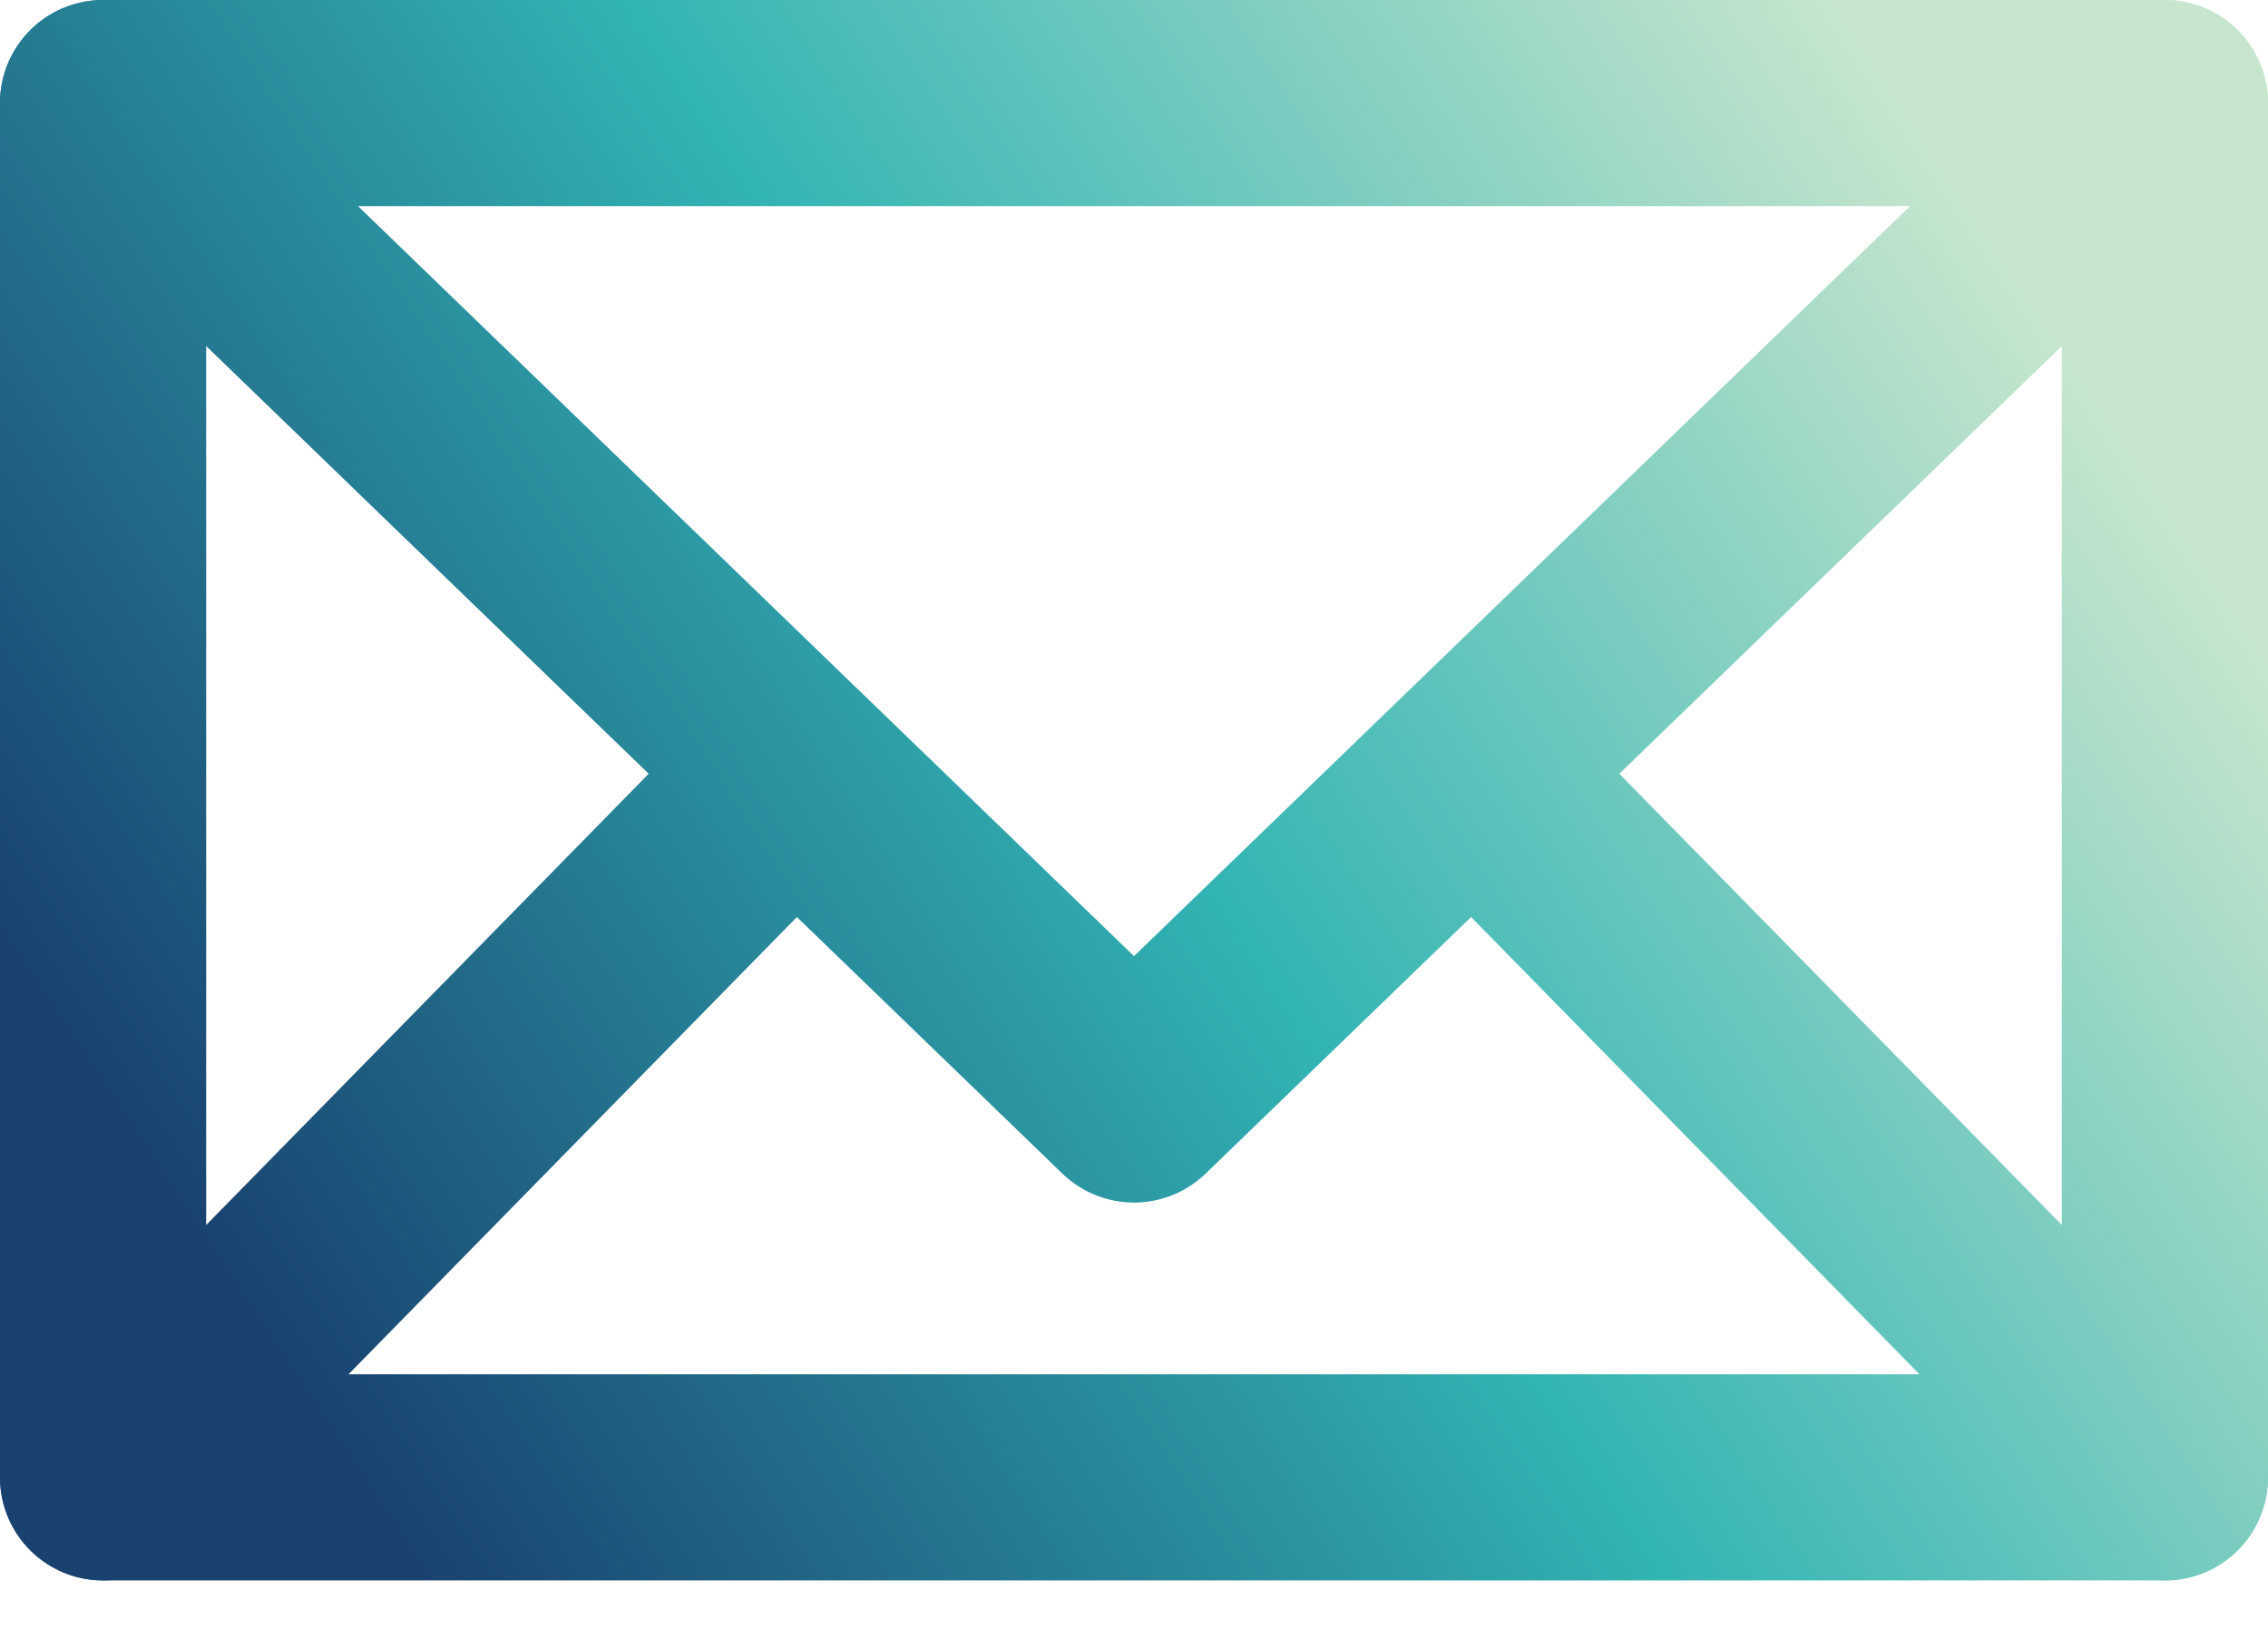
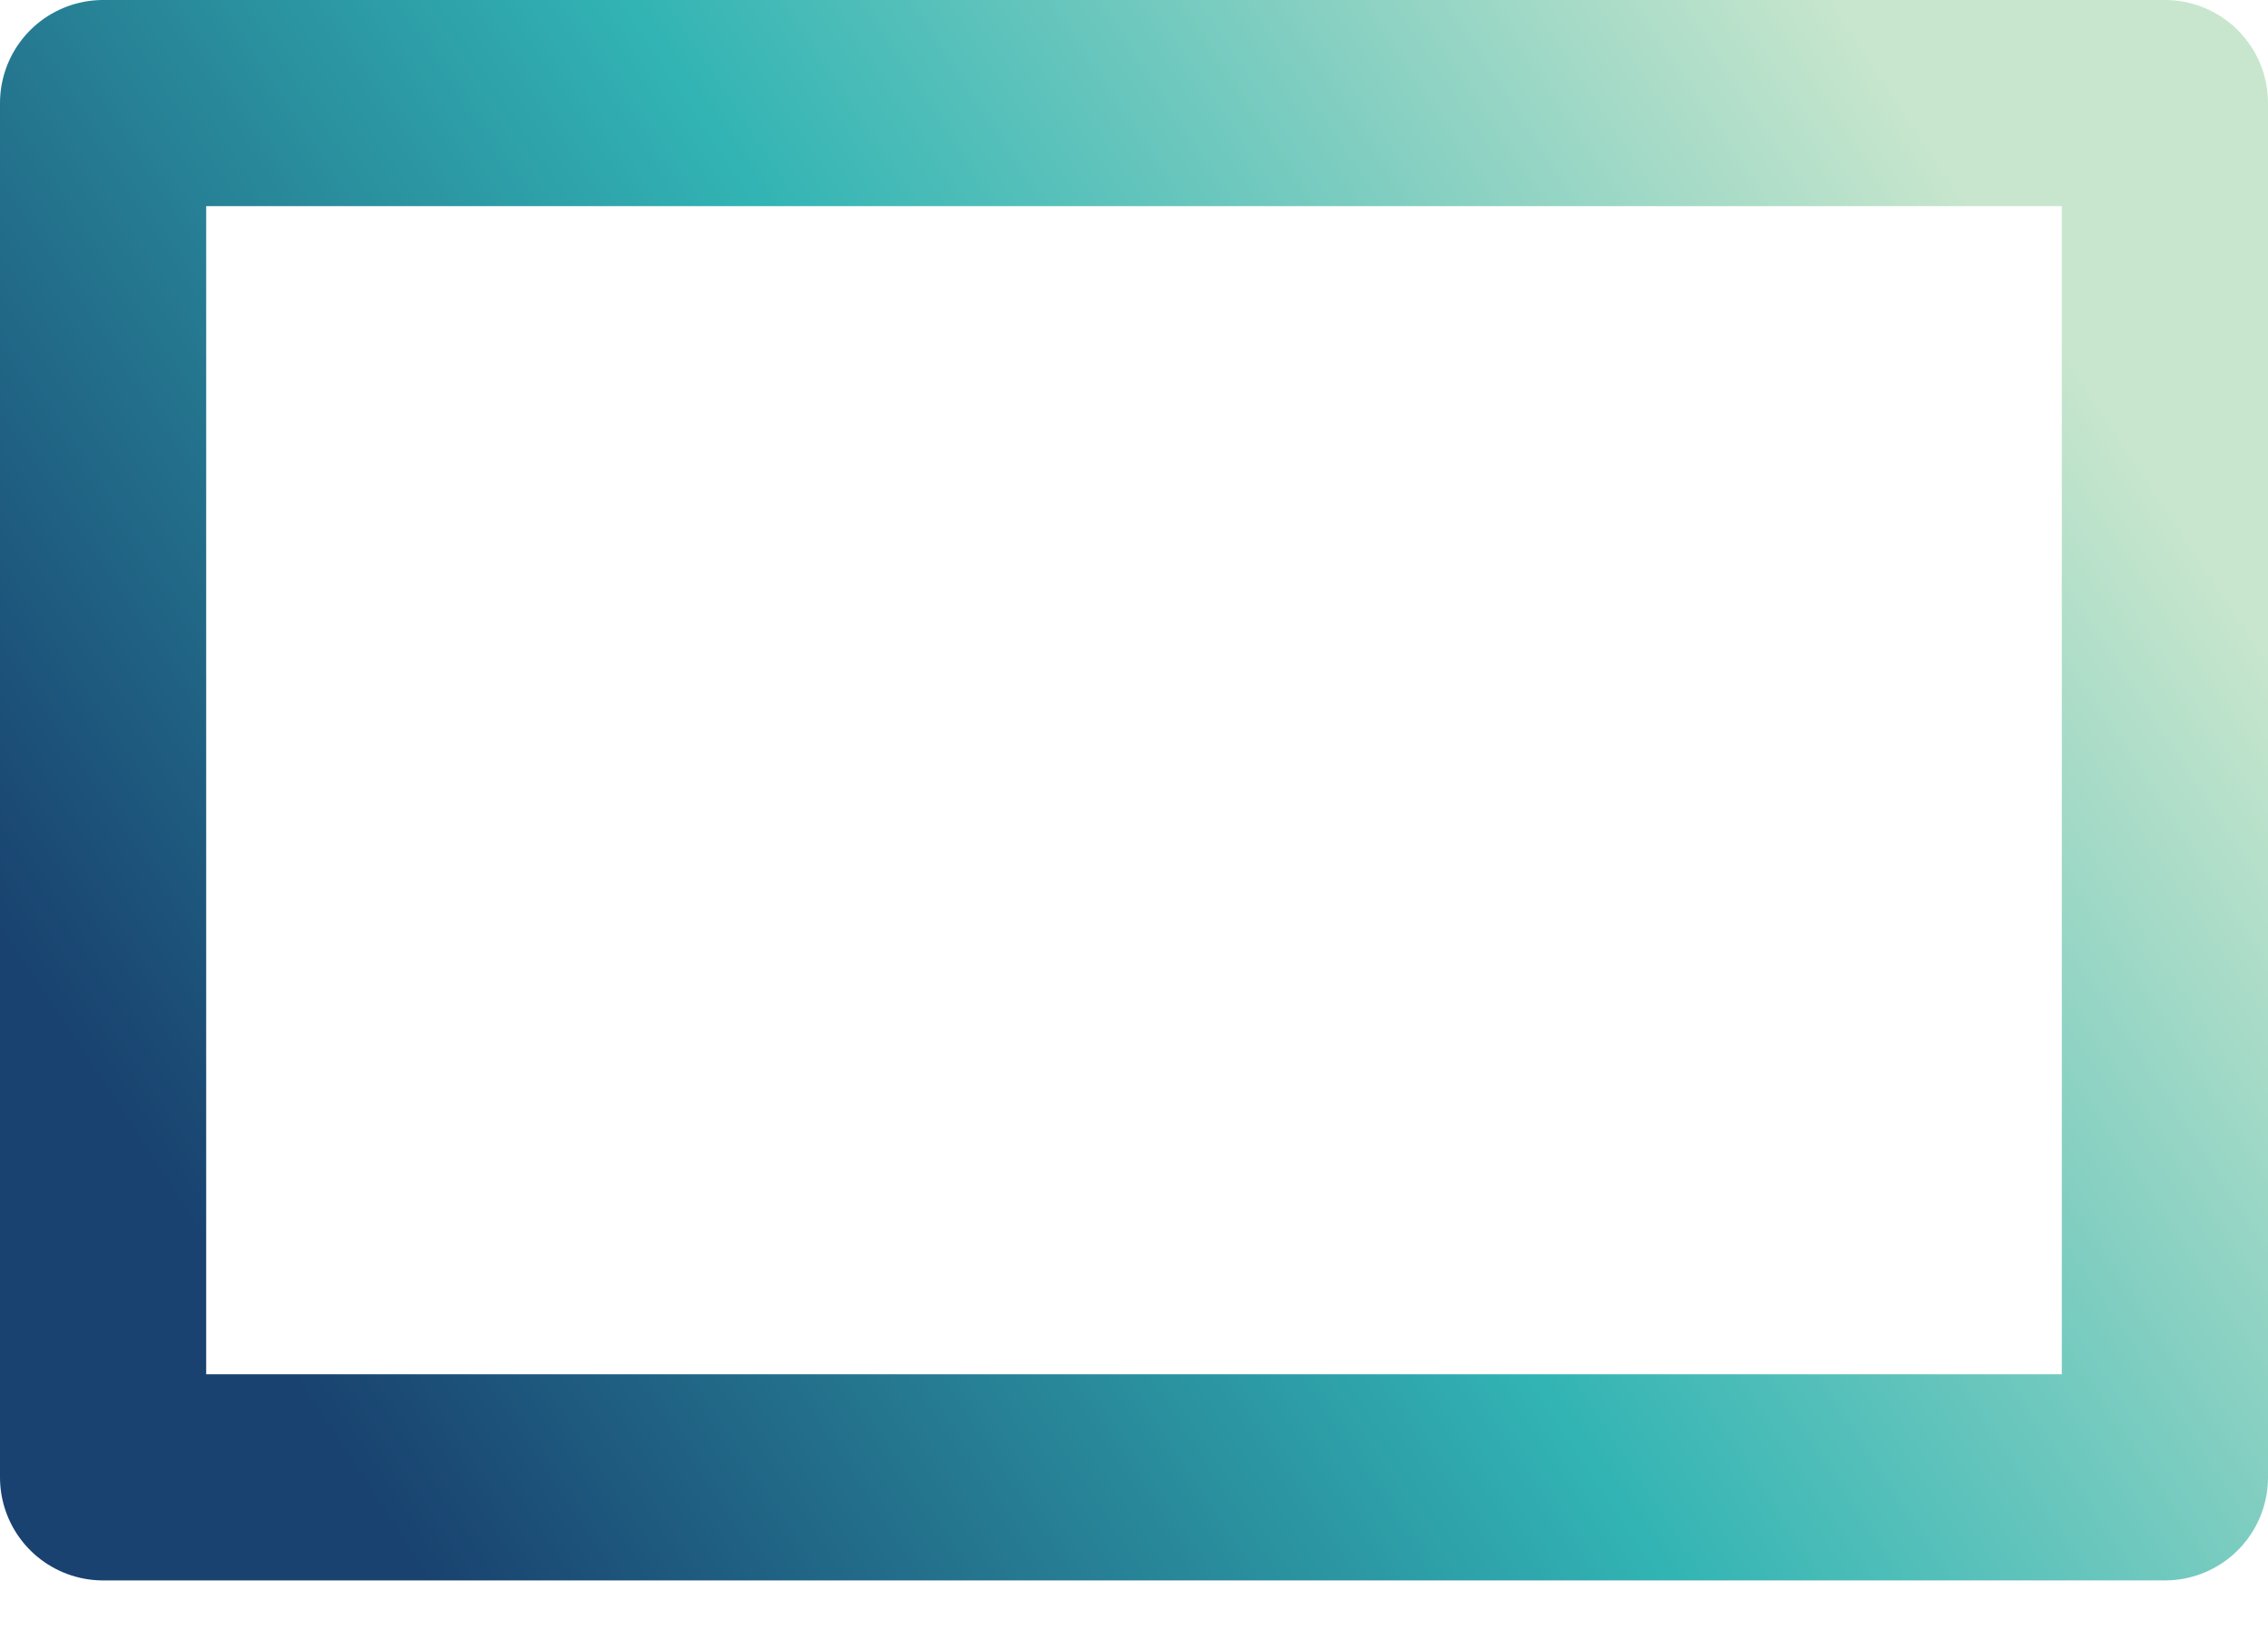
<svg xmlns="http://www.w3.org/2000/svg" width="22px" height="16px" viewBox="0 0 22 16" version="1.1">
  <title>5A552D3E-7053-4512-87EB-27EB002EF1B7</title>
  <defs>
    <linearGradient x1="100%" y1="27.778%" x2="0%" y2="72.222%" id="linearGradient-1">
      <stop stop-color="#C8E6CD" offset="0%" />
      <stop stop-color="#32B4B4" offset="49.374%" />
      <stop stop-color="#194270" offset="100%" />
    </linearGradient>
  </defs>
  <g id="Site" stroke="none" stroke-width="1" fill="none" fill-rule="evenodd" stroke-linecap="round" stroke-linejoin="round">
    <g id="PGA-Ui-2.1-Contact" transform="translate(-186, -871)" stroke="url(#linearGradient-1)" stroke-width="2">
      <g id="content" transform="translate(0, -288)">
        <g id="infos" transform="translate(185, 1092)">
          <g id="mail" transform="translate(2, 62)">
            <g id="mail-1" transform="translate(0, 6)">
-               <path d="M0,0 L10,9.667 L20,0 M13.333,6.533 L20,13.333 M0,13.333 L6.667,6.533" id="Shape" />
              <polygon id="Path" points="0 0 20 0 20 13.333 0 13.333" />
            </g>
          </g>
        </g>
      </g>
    </g>
  </g>
</svg>